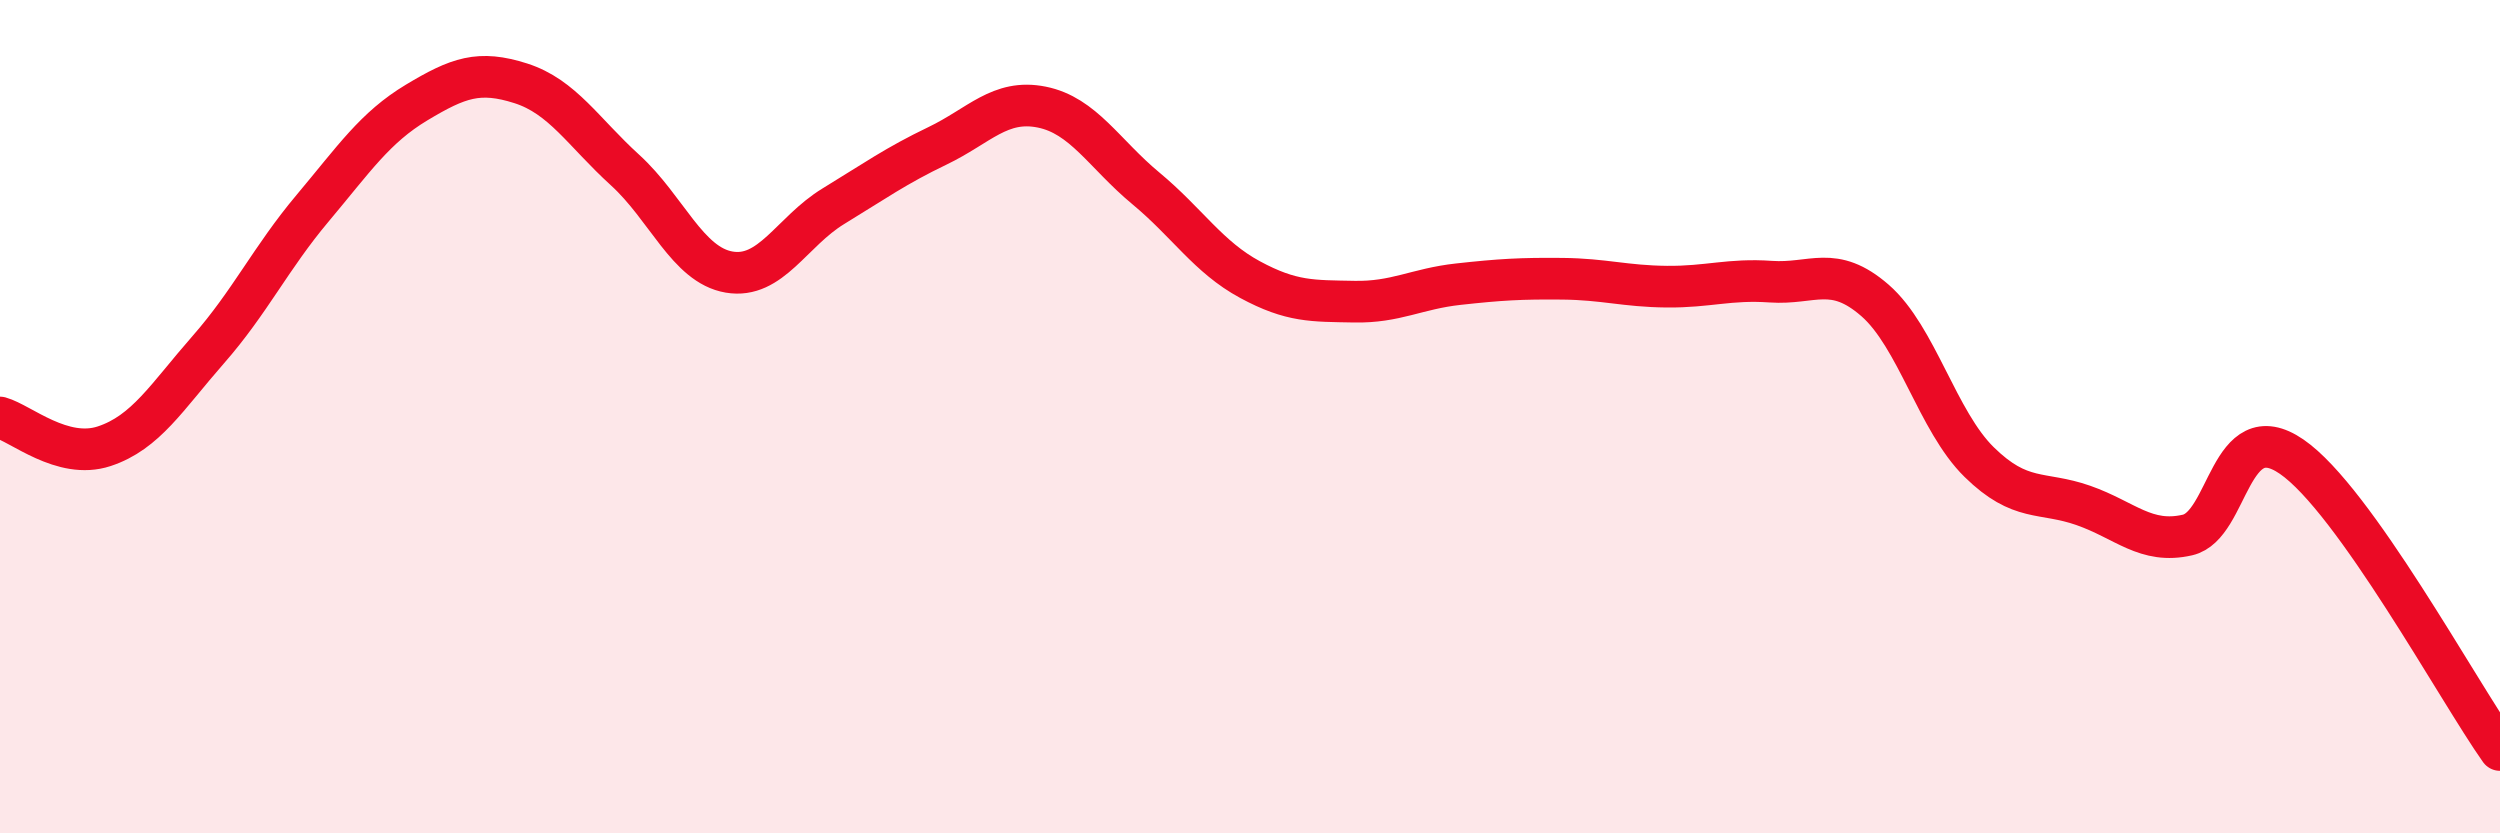
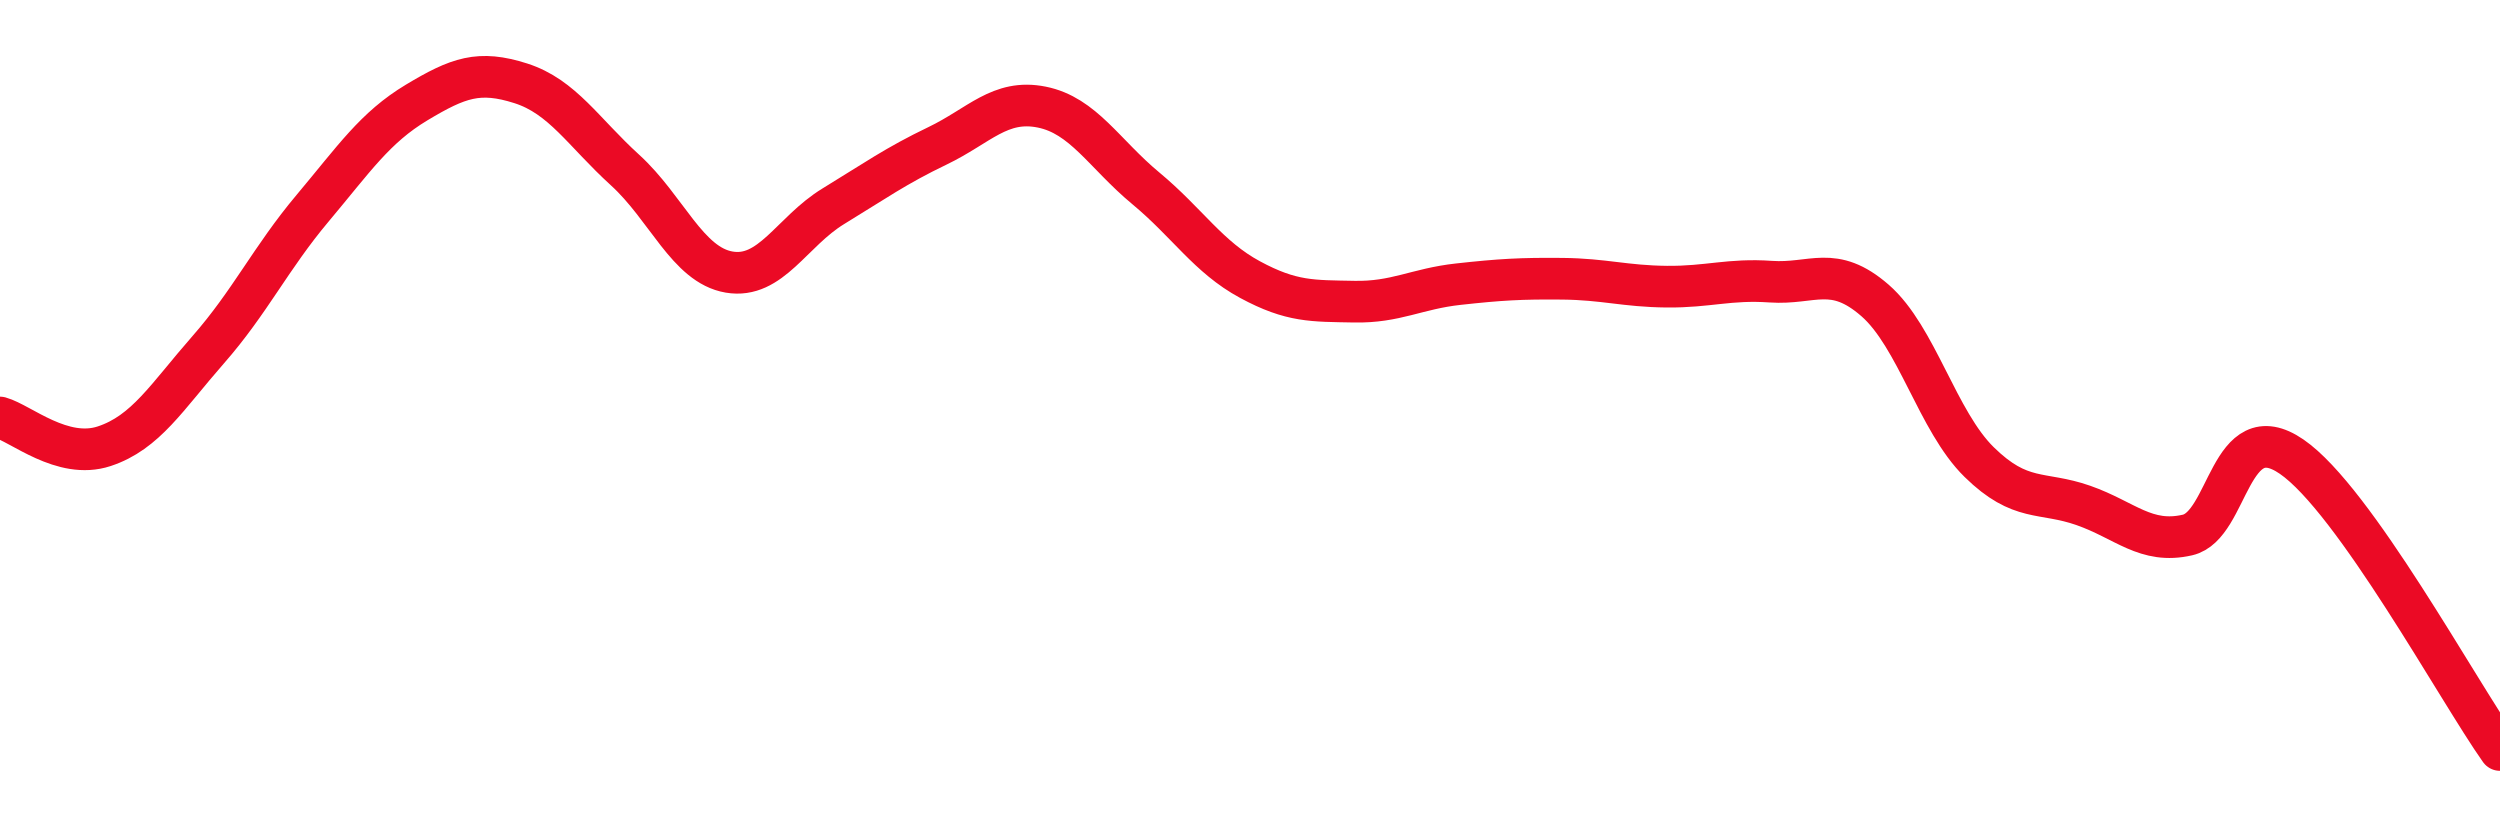
<svg xmlns="http://www.w3.org/2000/svg" width="60" height="20" viewBox="0 0 60 20">
-   <path d="M 0,10.02 C 0.5,10.16 1.5,11.04 2.5,10.71 C 3.5,10.38 4,9.53 5,8.39 C 6,7.25 6.5,6.19 7.5,5 C 8.5,3.81 9,3.06 10,2.46 C 11,1.86 11.5,1.68 12.5,2 C 13.5,2.32 14,3.17 15,4.08 C 16,4.99 16.5,6.36 17.5,6.53 C 18.5,6.7 19,5.56 20,4.95 C 21,4.34 21.5,3.98 22.5,3.5 C 23.5,3.02 24,2.37 25,2.57 C 26,2.77 26.5,3.69 27.5,4.52 C 28.5,5.35 29,6.17 30,6.71 C 31,7.25 31.5,7.22 32.5,7.24 C 33.5,7.26 34,6.93 35,6.82 C 36,6.71 36.5,6.68 37.5,6.69 C 38.5,6.7 39,6.87 40,6.88 C 41,6.89 41.5,6.69 42.5,6.76 C 43.5,6.83 44,6.34 45,7.21 C 46,8.08 46.5,10.11 47.5,11.09 C 48.5,12.07 49,11.78 50,12.13 C 51,12.48 51.5,13.07 52.5,12.84 C 53.5,12.61 53.5,9.93 55,10.96 C 56.5,11.99 59,16.59 60,18L60 20L0 20Z" fill="#EB0A25" opacity="0.1" stroke-linecap="round" stroke-linejoin="round" />
  <path d="M 0,10.02 C 0.5,10.16 1.5,11.04 2.5,10.71 C 3.5,10.38 4,9.53 5,8.39 C 6,7.25 6.5,6.19 7.5,5 C 8.5,3.81 9,3.06 10,2.46 C 11,1.86 11.5,1.68 12.5,2 C 13.5,2.32 14,3.17 15,4.08 C 16,4.99 16.5,6.36 17.5,6.53 C 18.5,6.7 19,5.56 20,4.95 C 21,4.34 21.5,3.98 22.5,3.5 C 23.5,3.02 24,2.37 25,2.57 C 26,2.77 26.5,3.69 27.5,4.52 C 28.5,5.35 29,6.17 30,6.71 C 31,7.25 31.5,7.22 32.5,7.24 C 33.5,7.26 34,6.93 35,6.82 C 36,6.71 36.5,6.68 37.5,6.69 C 38.5,6.7 39,6.87 40,6.88 C 41,6.89 41.5,6.69 42.5,6.76 C 43.5,6.83 44,6.34 45,7.21 C 46,8.08 46.5,10.11 47.5,11.09 C 48.5,12.07 49,11.78 50,12.13 C 51,12.48 51.5,13.07 52.5,12.84 C 53.5,12.61 53.5,9.93 55,10.96 C 56.5,11.99 59,16.59 60,18" stroke="#EB0A25" stroke-width="1" fill="none" stroke-linecap="round" stroke-linejoin="round" />
</svg>